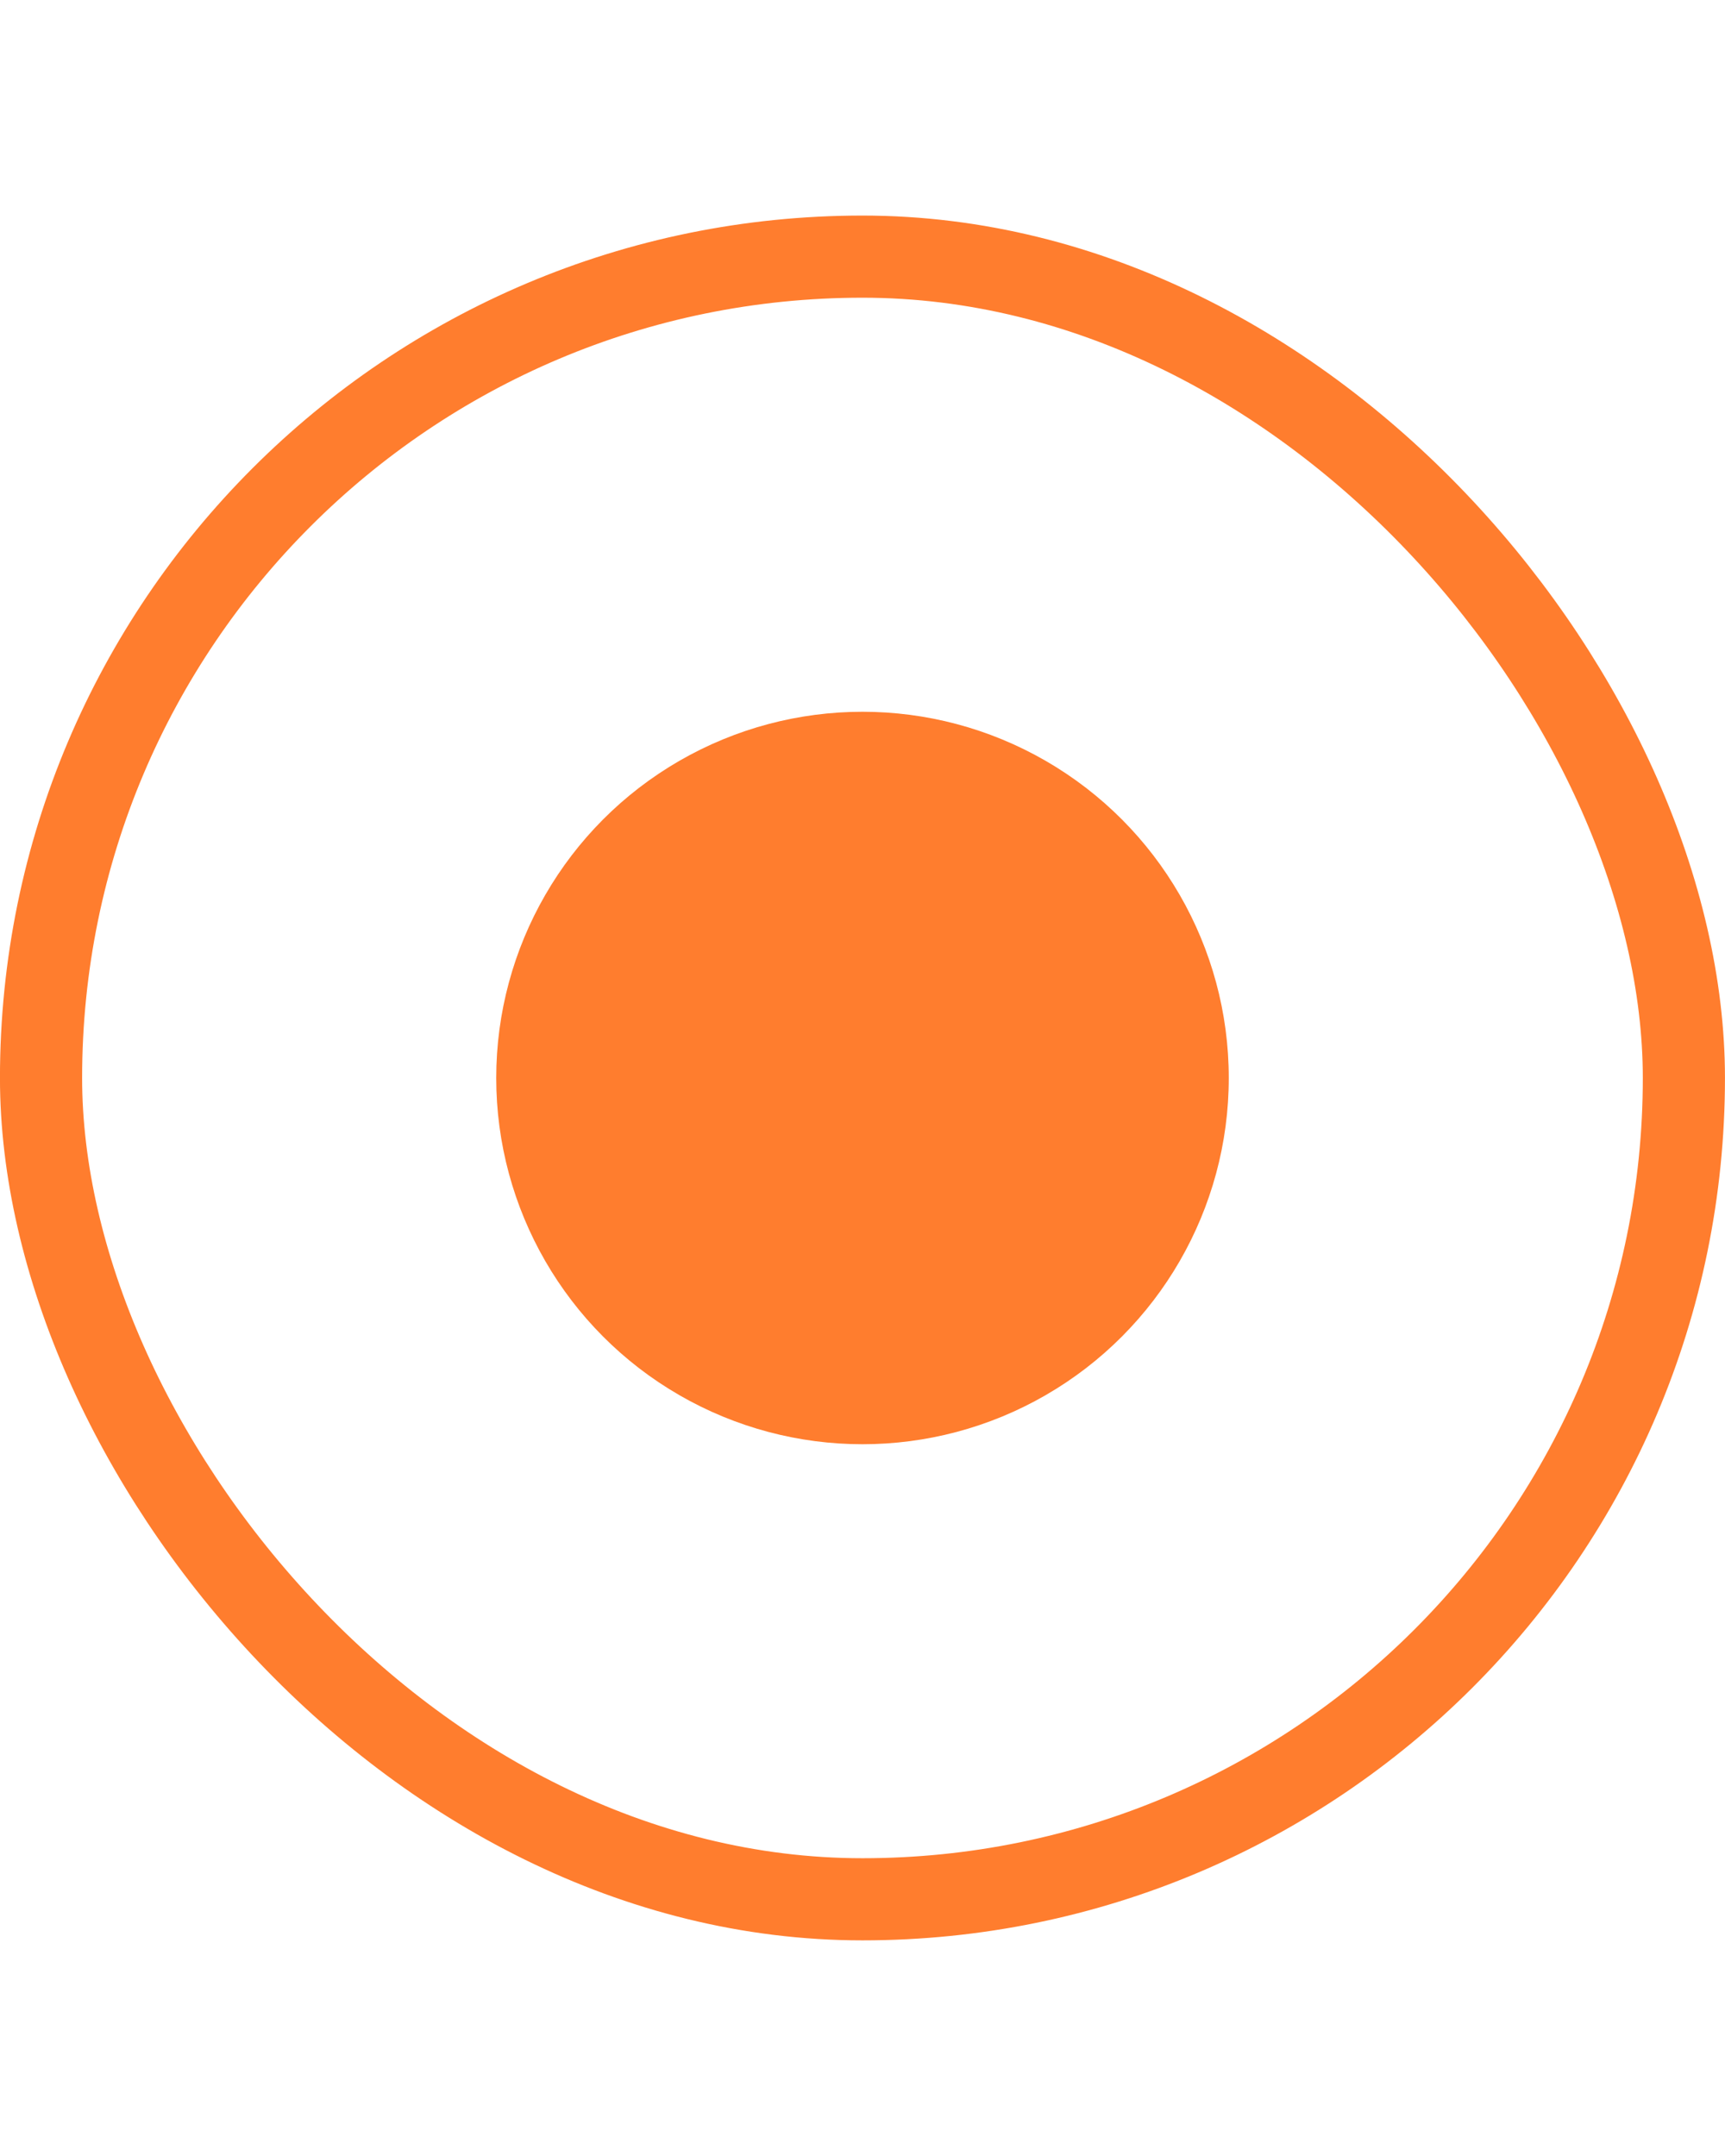
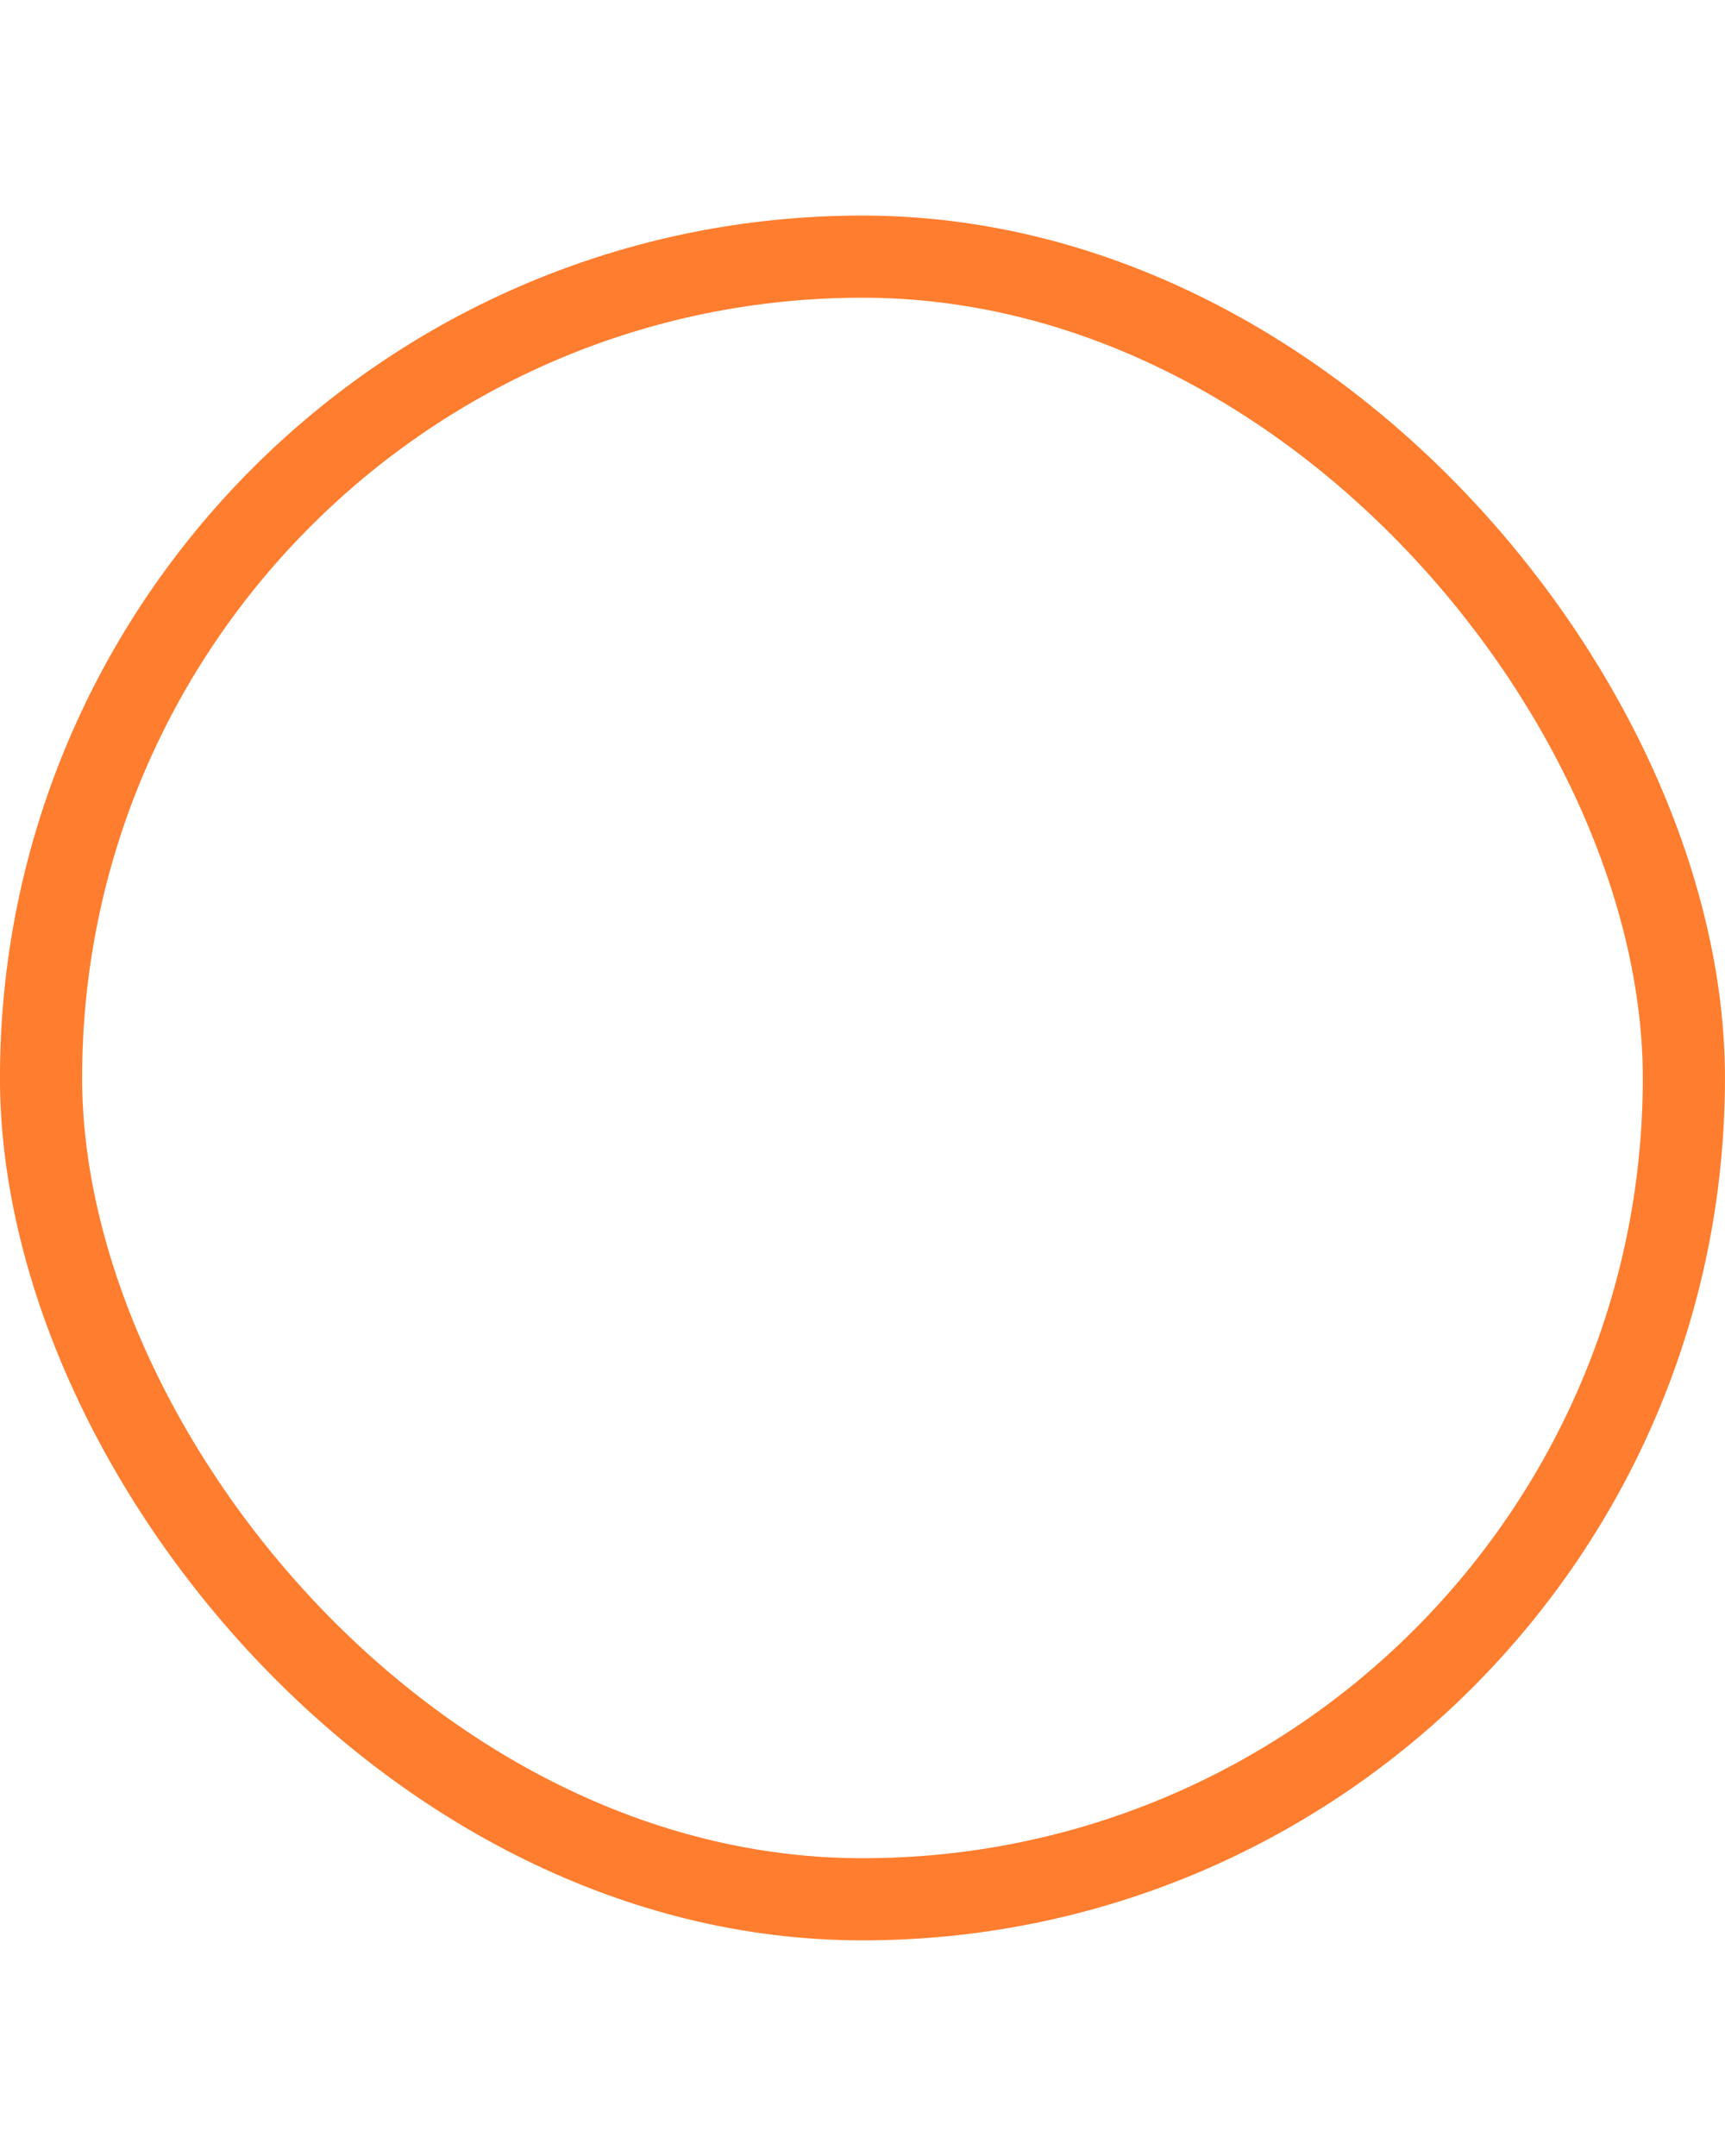
<svg xmlns="http://www.w3.org/2000/svg" width="24" height="30" viewBox="0 0 24 30" fill="none">
  <rect x="0.571" y="3.571" width="22.857" height="22.857" rx="11.429" stroke="#FF7D2E" stroke-width="1.143" />
-   <circle cx="12" cy="15" r="5.096" fill="#FF7D2E" />
</svg>